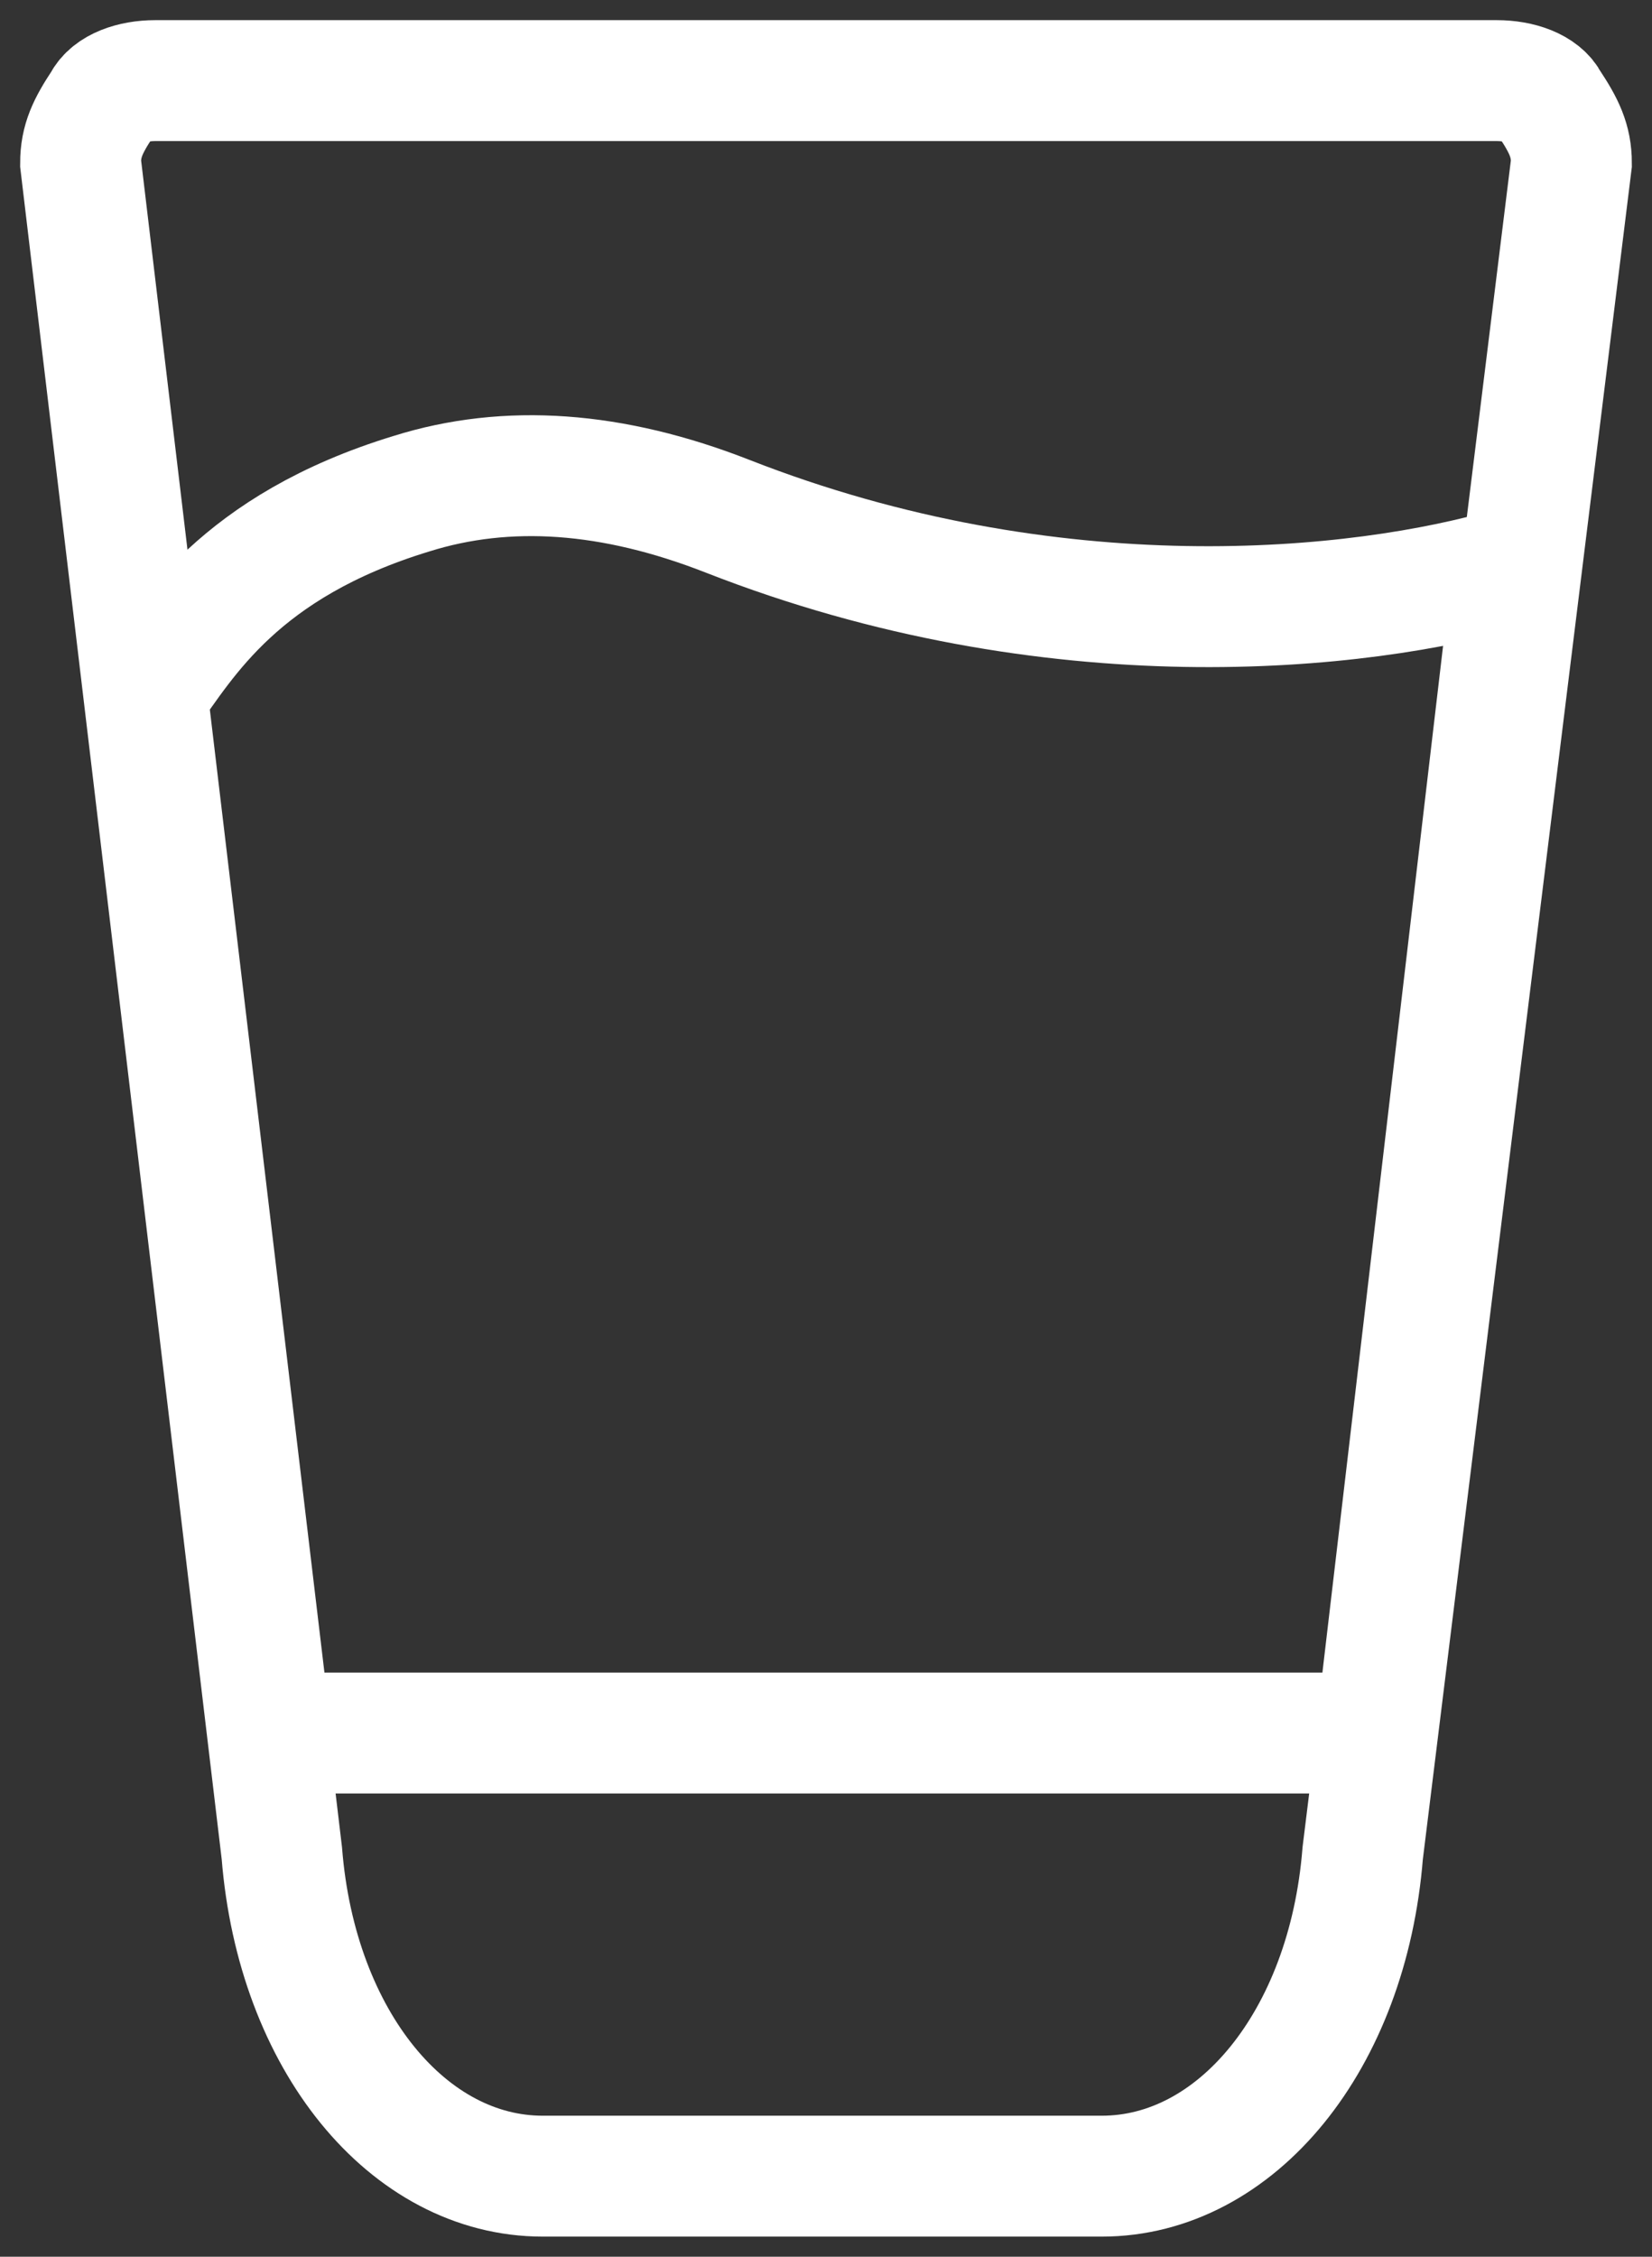
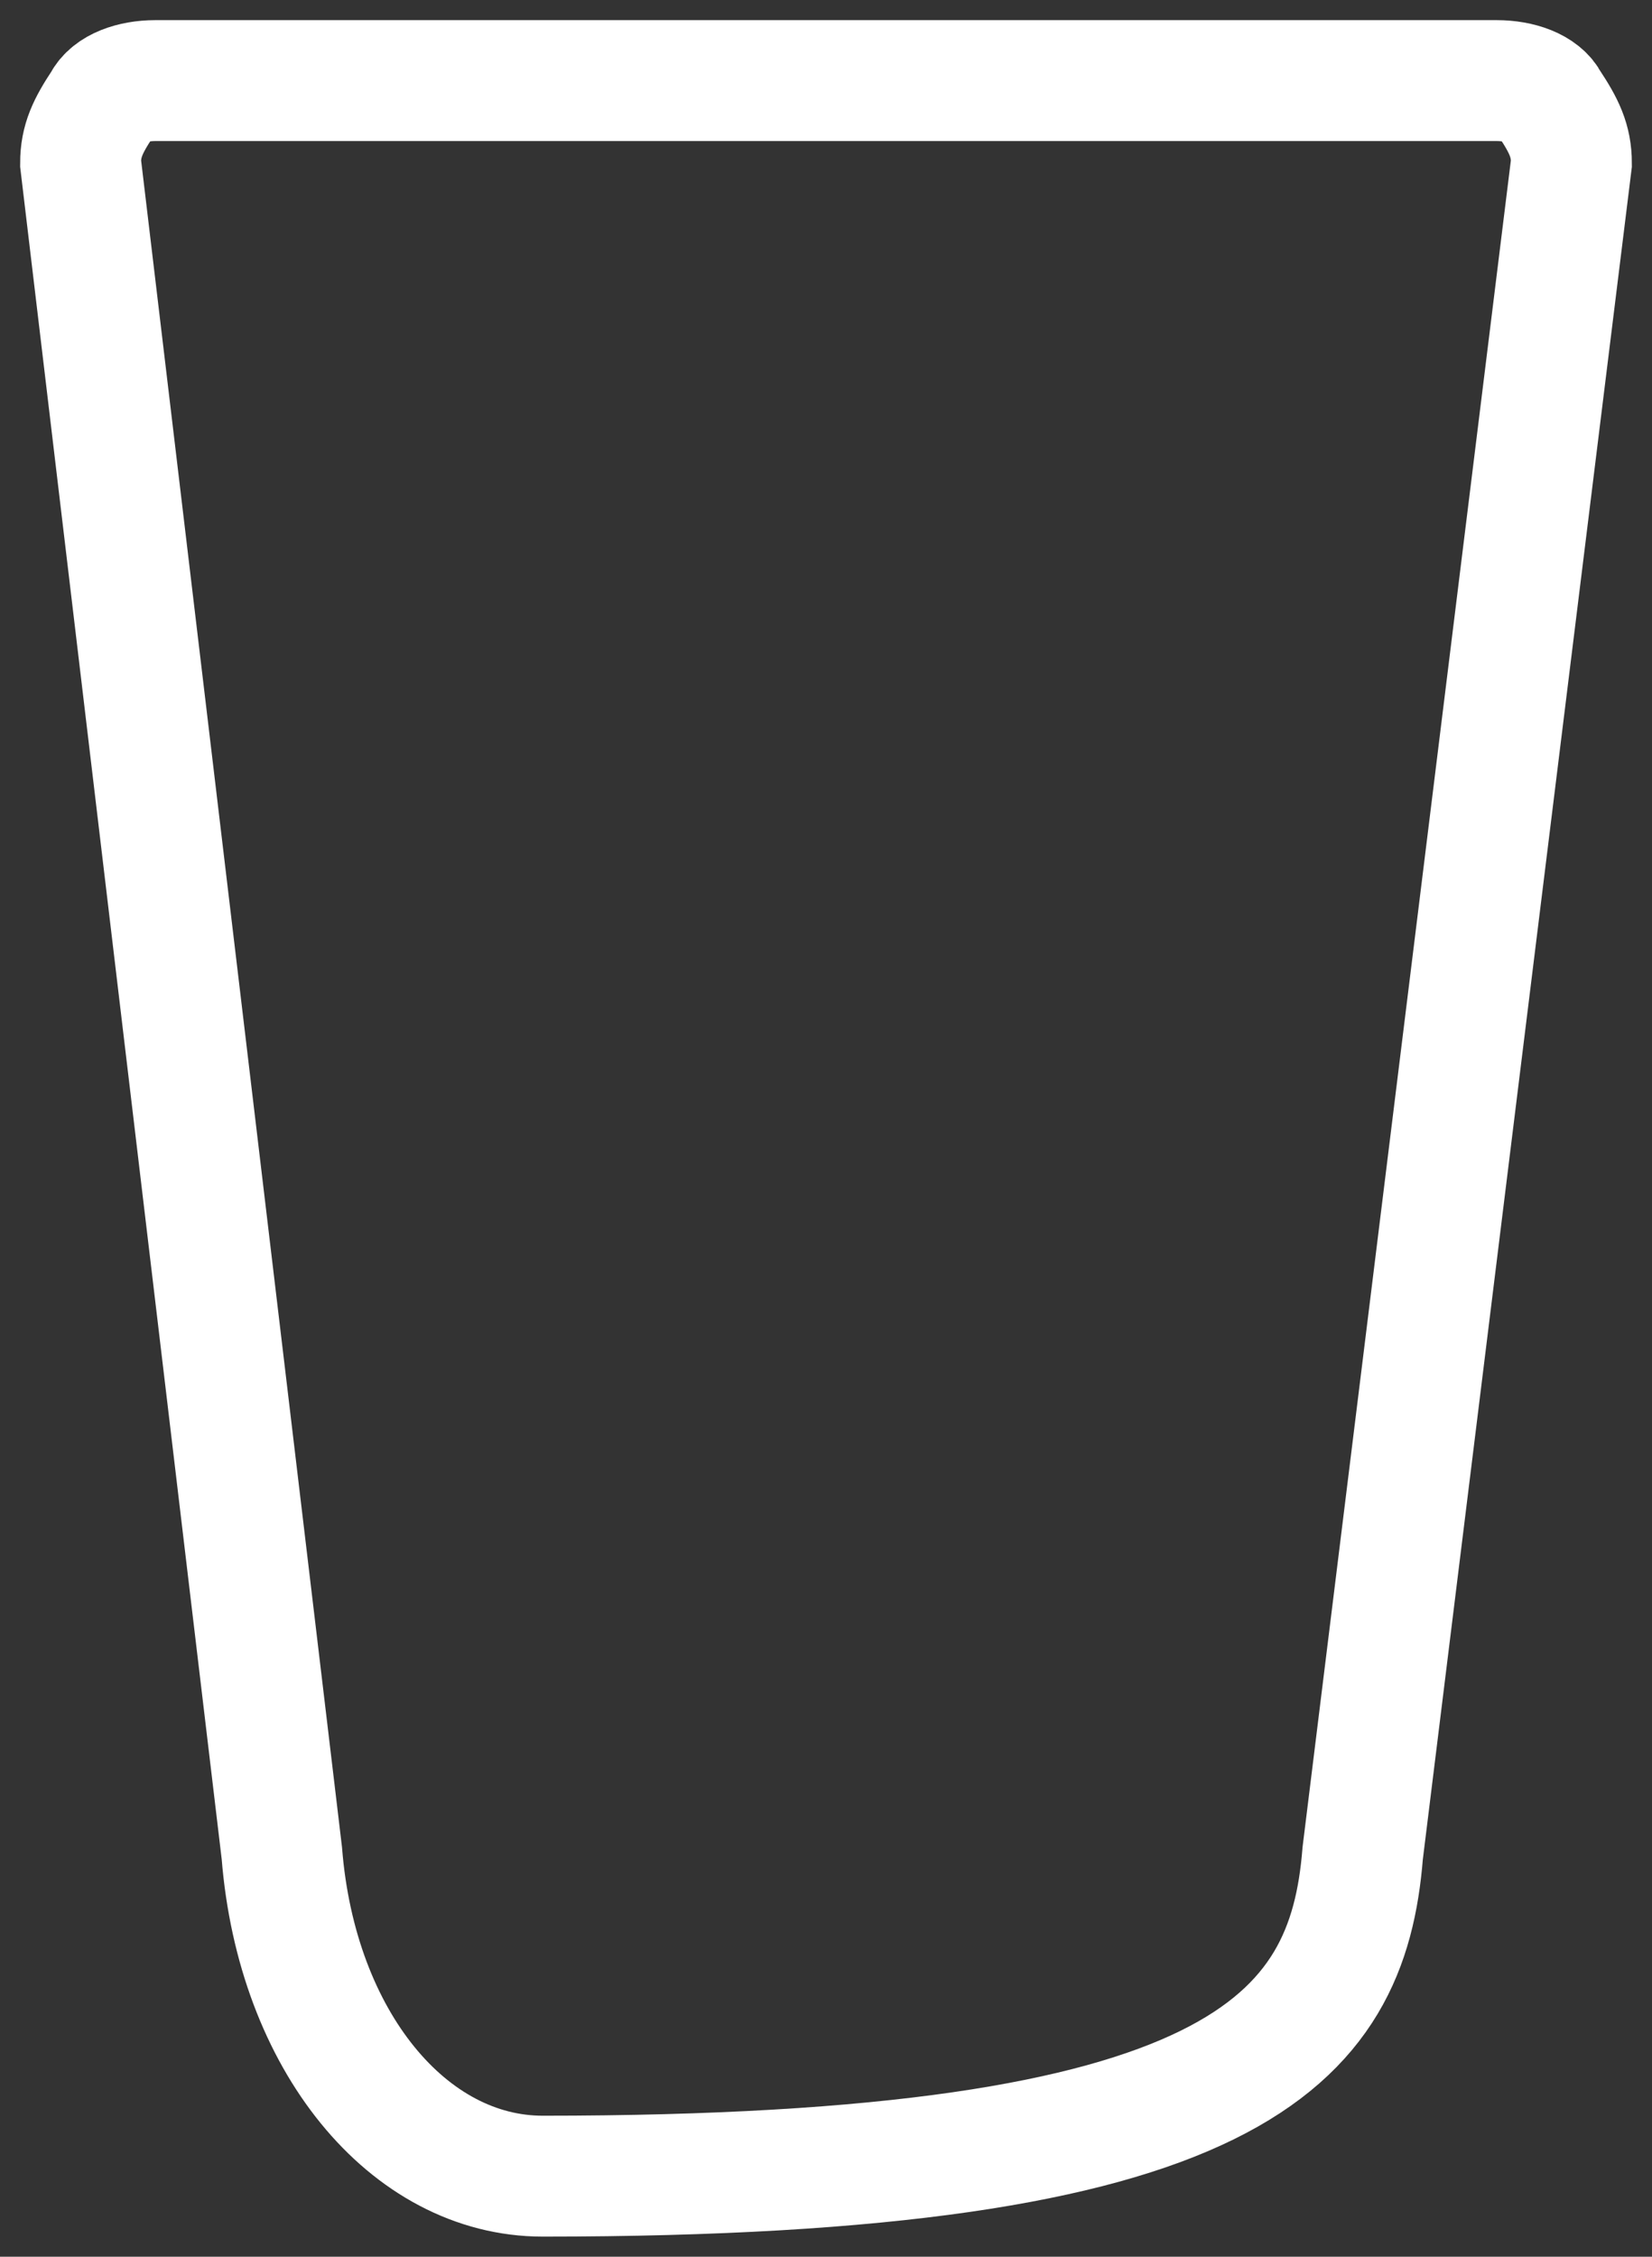
<svg xmlns="http://www.w3.org/2000/svg" width="41px" height="56px" viewBox="0 0 41 56" version="1.1">
  <rect x="0" y="0" width="41" height="56" fill="#333333" stroke="none" />
  <title>icon-glas</title>
  <g id="Karriere" stroke="none" stroke-width="1" fill="none" fill-rule="evenodd">
    <g id="wp-karriere-icon" transform="translate(-209, -36)" fill-rule="nonzero" stroke="#FFFFFF" stroke-width="3">
      <g id="icon-glas" transform="translate(211, 38)">
-         <path d="M36.445,0.559 C36.26,0.186 35.705,0 35.15,0 L1.85,0 C1.295,0 0.74,0.186 0.555,0.559 C0.185,1.118 0,1.491 0,2.05 L4.995,43.986 C5.365,48.645 8.14,52 11.47,52 L25.345,52 C28.675,52 31.45,48.645 31.82,43.986 L37,2.05 C37,1.491 36.815,1.118 36.445,0.559 Z" id="Path" />
-         <path d="M32.154,41.004 L4.72,41.004 L1.65,15.211 C2.601,13.906 3.931,11.556 8.211,10.251 C10.589,9.505 13.204,9.692 16.057,10.81 C24.141,13.978 31.75,13.192 35.555,12.073 L32.154,41.004 Z" id="Path" />
+         <path d="M36.445,0.559 C36.26,0.186 35.705,0 35.15,0 L1.85,0 C1.295,0 0.74,0.186 0.555,0.559 C0.185,1.118 0,1.491 0,2.05 L4.995,43.986 C5.365,48.645 8.14,52 11.47,52 C28.675,52 31.45,48.645 31.82,43.986 L37,2.05 C37,1.491 36.815,1.118 36.445,0.559 Z" id="Path" />
      </g>
    </g>
  </g>
</svg>